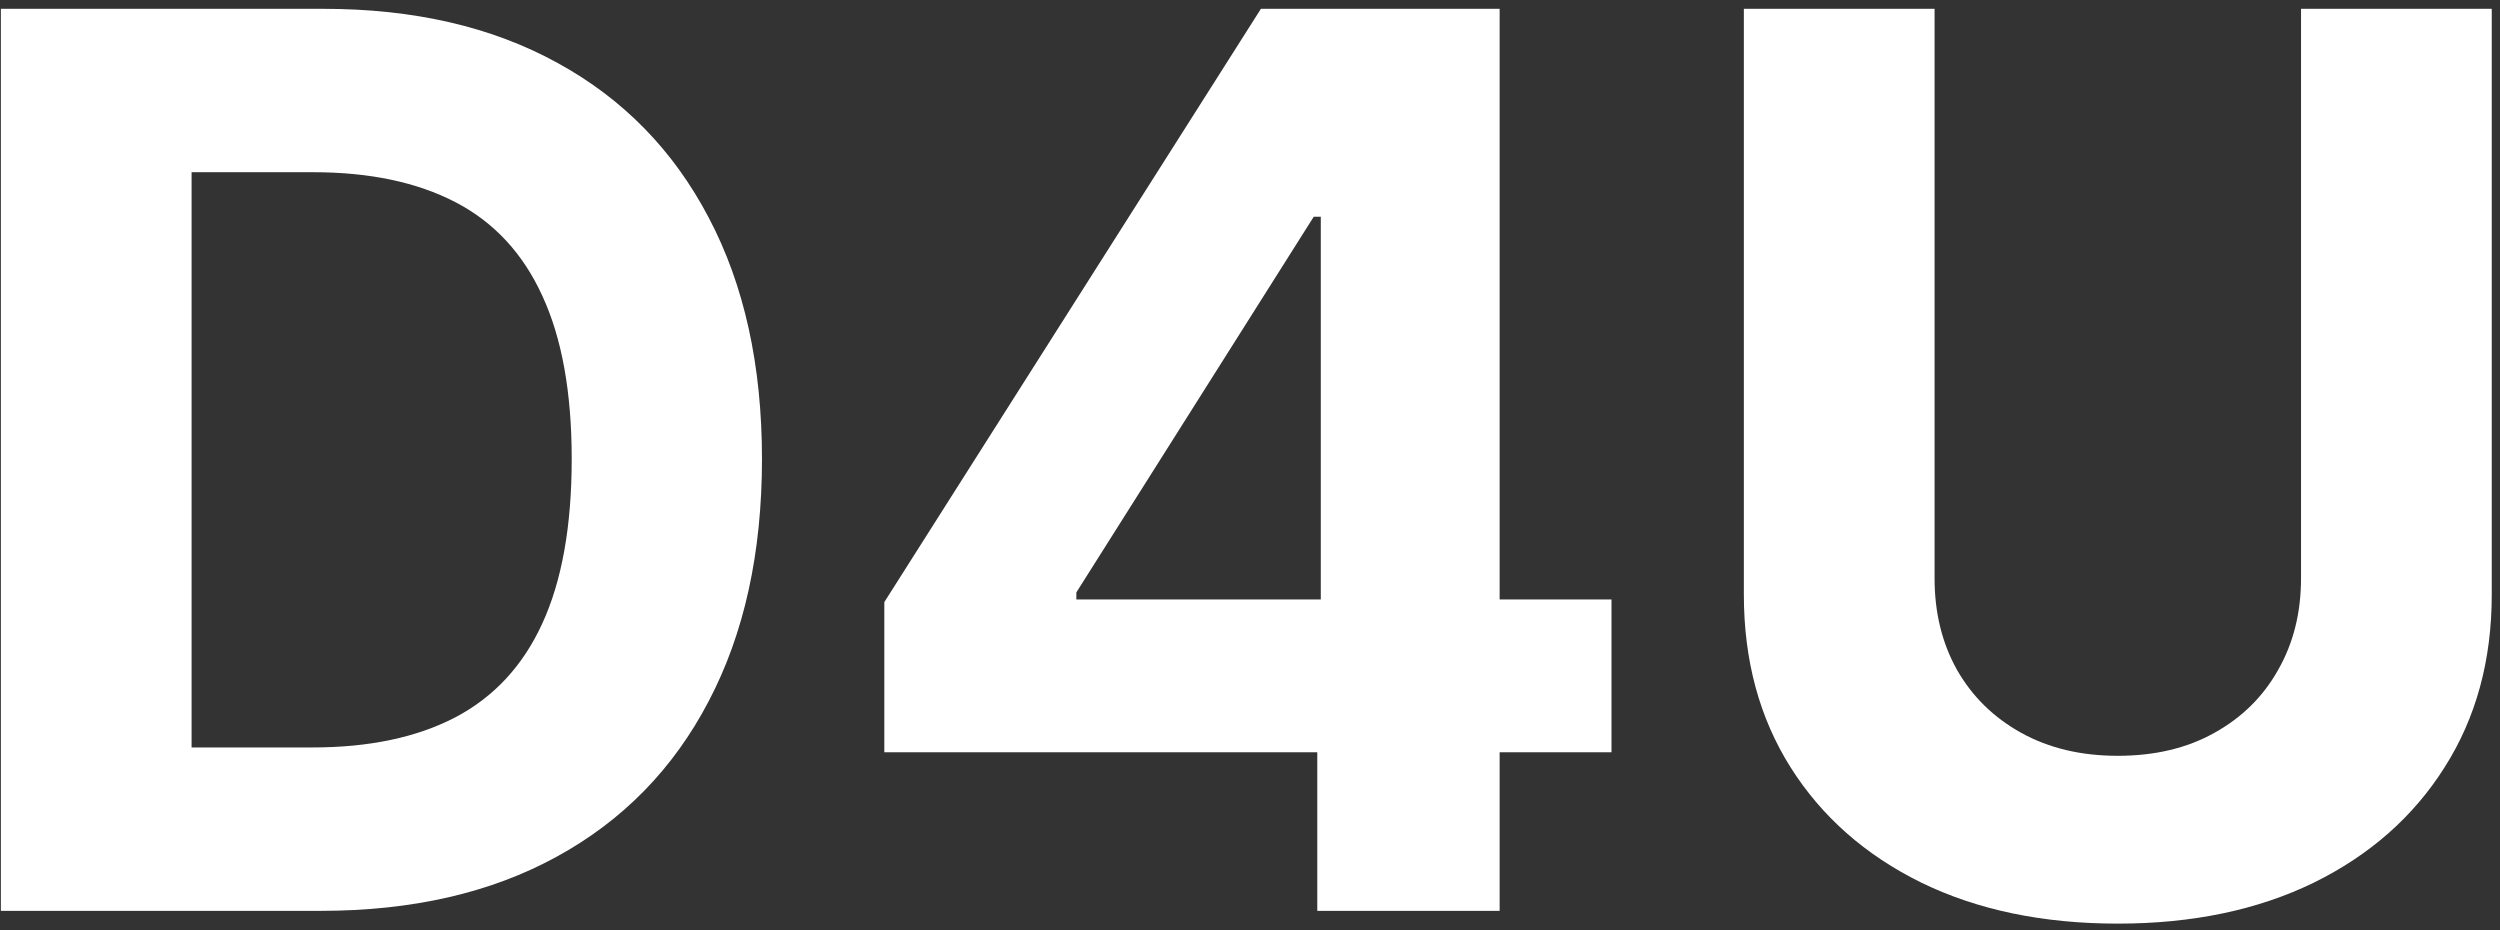
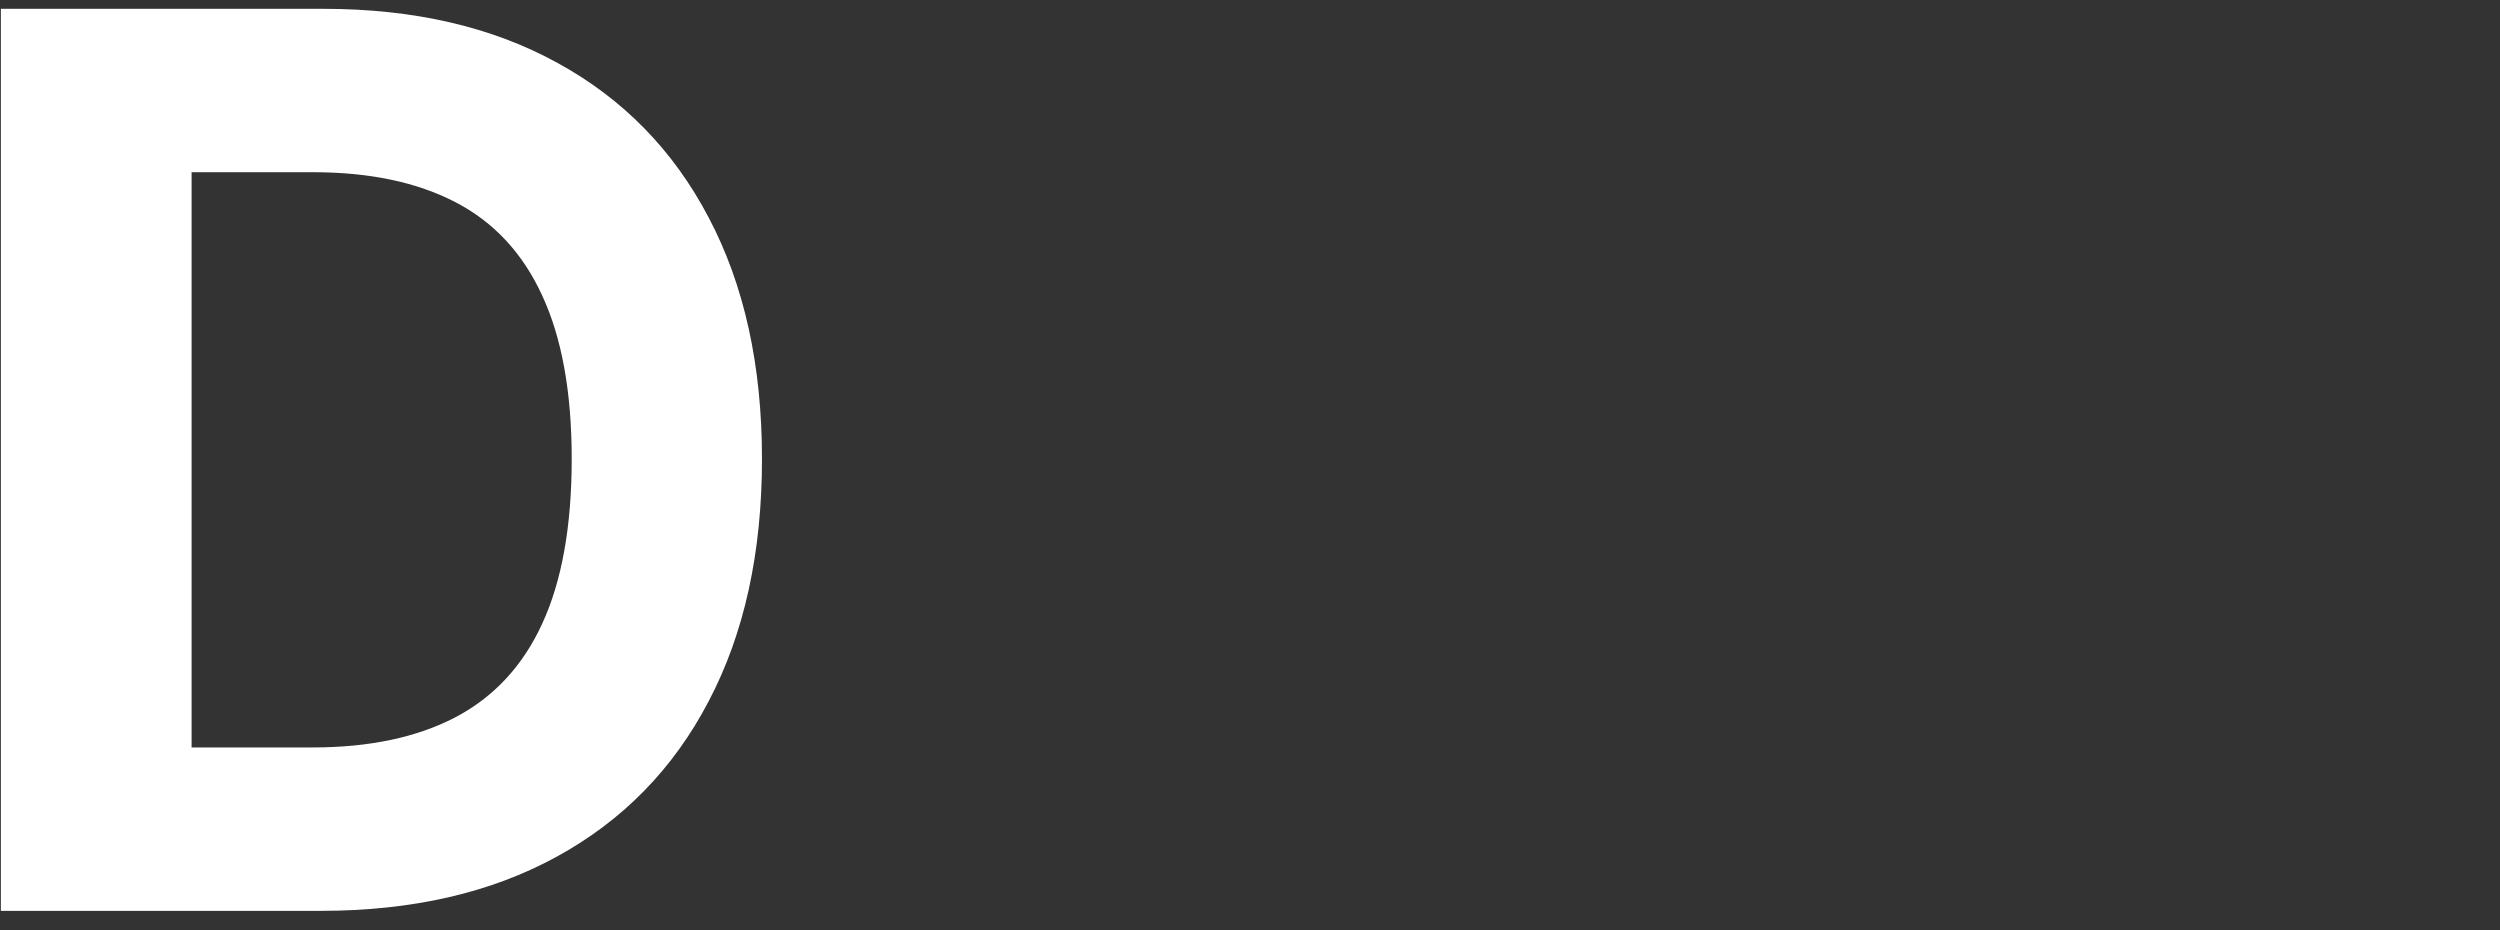
<svg xmlns="http://www.w3.org/2000/svg" width="129" height="48" viewBox="0 0 129 48" fill="none">
  <rect x="0" y="0" width="129" height="48" fill="#333333" stroke="none" />
-   <path d="M118.733 0.455H128.574V30.682C128.574 34.076 127.763 37.045 126.142 39.591C124.536 42.136 122.286 44.121 119.392 45.545C116.498 46.955 113.127 47.659 109.278 47.659C105.415 47.659 102.036 46.955 99.142 45.545C96.248 44.121 93.998 42.136 92.392 39.591C90.786 37.045 89.983 34.076 89.983 30.682V0.455H99.824V29.841C99.824 31.614 100.21 33.189 100.983 34.568C101.771 35.947 102.877 37.03 104.301 37.818C105.725 38.606 107.384 39 109.278 39C111.187 39 112.847 38.606 114.256 37.818C115.68 37.03 116.778 35.947 117.551 34.568C118.339 33.189 118.733 31.614 118.733 29.841V0.455Z" fill="white" />
-   <path d="M45.631 38.818V31.068L65.063 0.455H71.744V11.182H67.79L55.54 30.568V30.932H83.153V38.818H45.631ZM67.972 47V36.455L68.153 33.023V0.455H77.381V47H67.972Z" fill="white" />
  <path d="M16.545 47H0.045V0.455H16.682C21.364 0.455 25.394 1.386 28.773 3.25C32.151 5.099 34.75 7.758 36.568 11.227C38.401 14.697 39.318 18.849 39.318 23.682C39.318 28.53 38.401 32.697 36.568 36.182C34.75 39.667 32.136 42.341 28.727 44.205C25.333 46.068 21.273 47 16.545 47ZM9.886 38.568H16.136C19.045 38.568 21.492 38.053 23.477 37.023C25.477 35.977 26.977 34.364 27.977 32.182C28.992 29.985 29.5 27.152 29.5 23.682C29.5 20.242 28.992 17.432 27.977 15.25C26.977 13.068 25.485 11.462 23.5 10.432C21.515 9.402 19.068 8.886 16.159 8.886H9.886V38.568Z" fill="white" />
</svg>